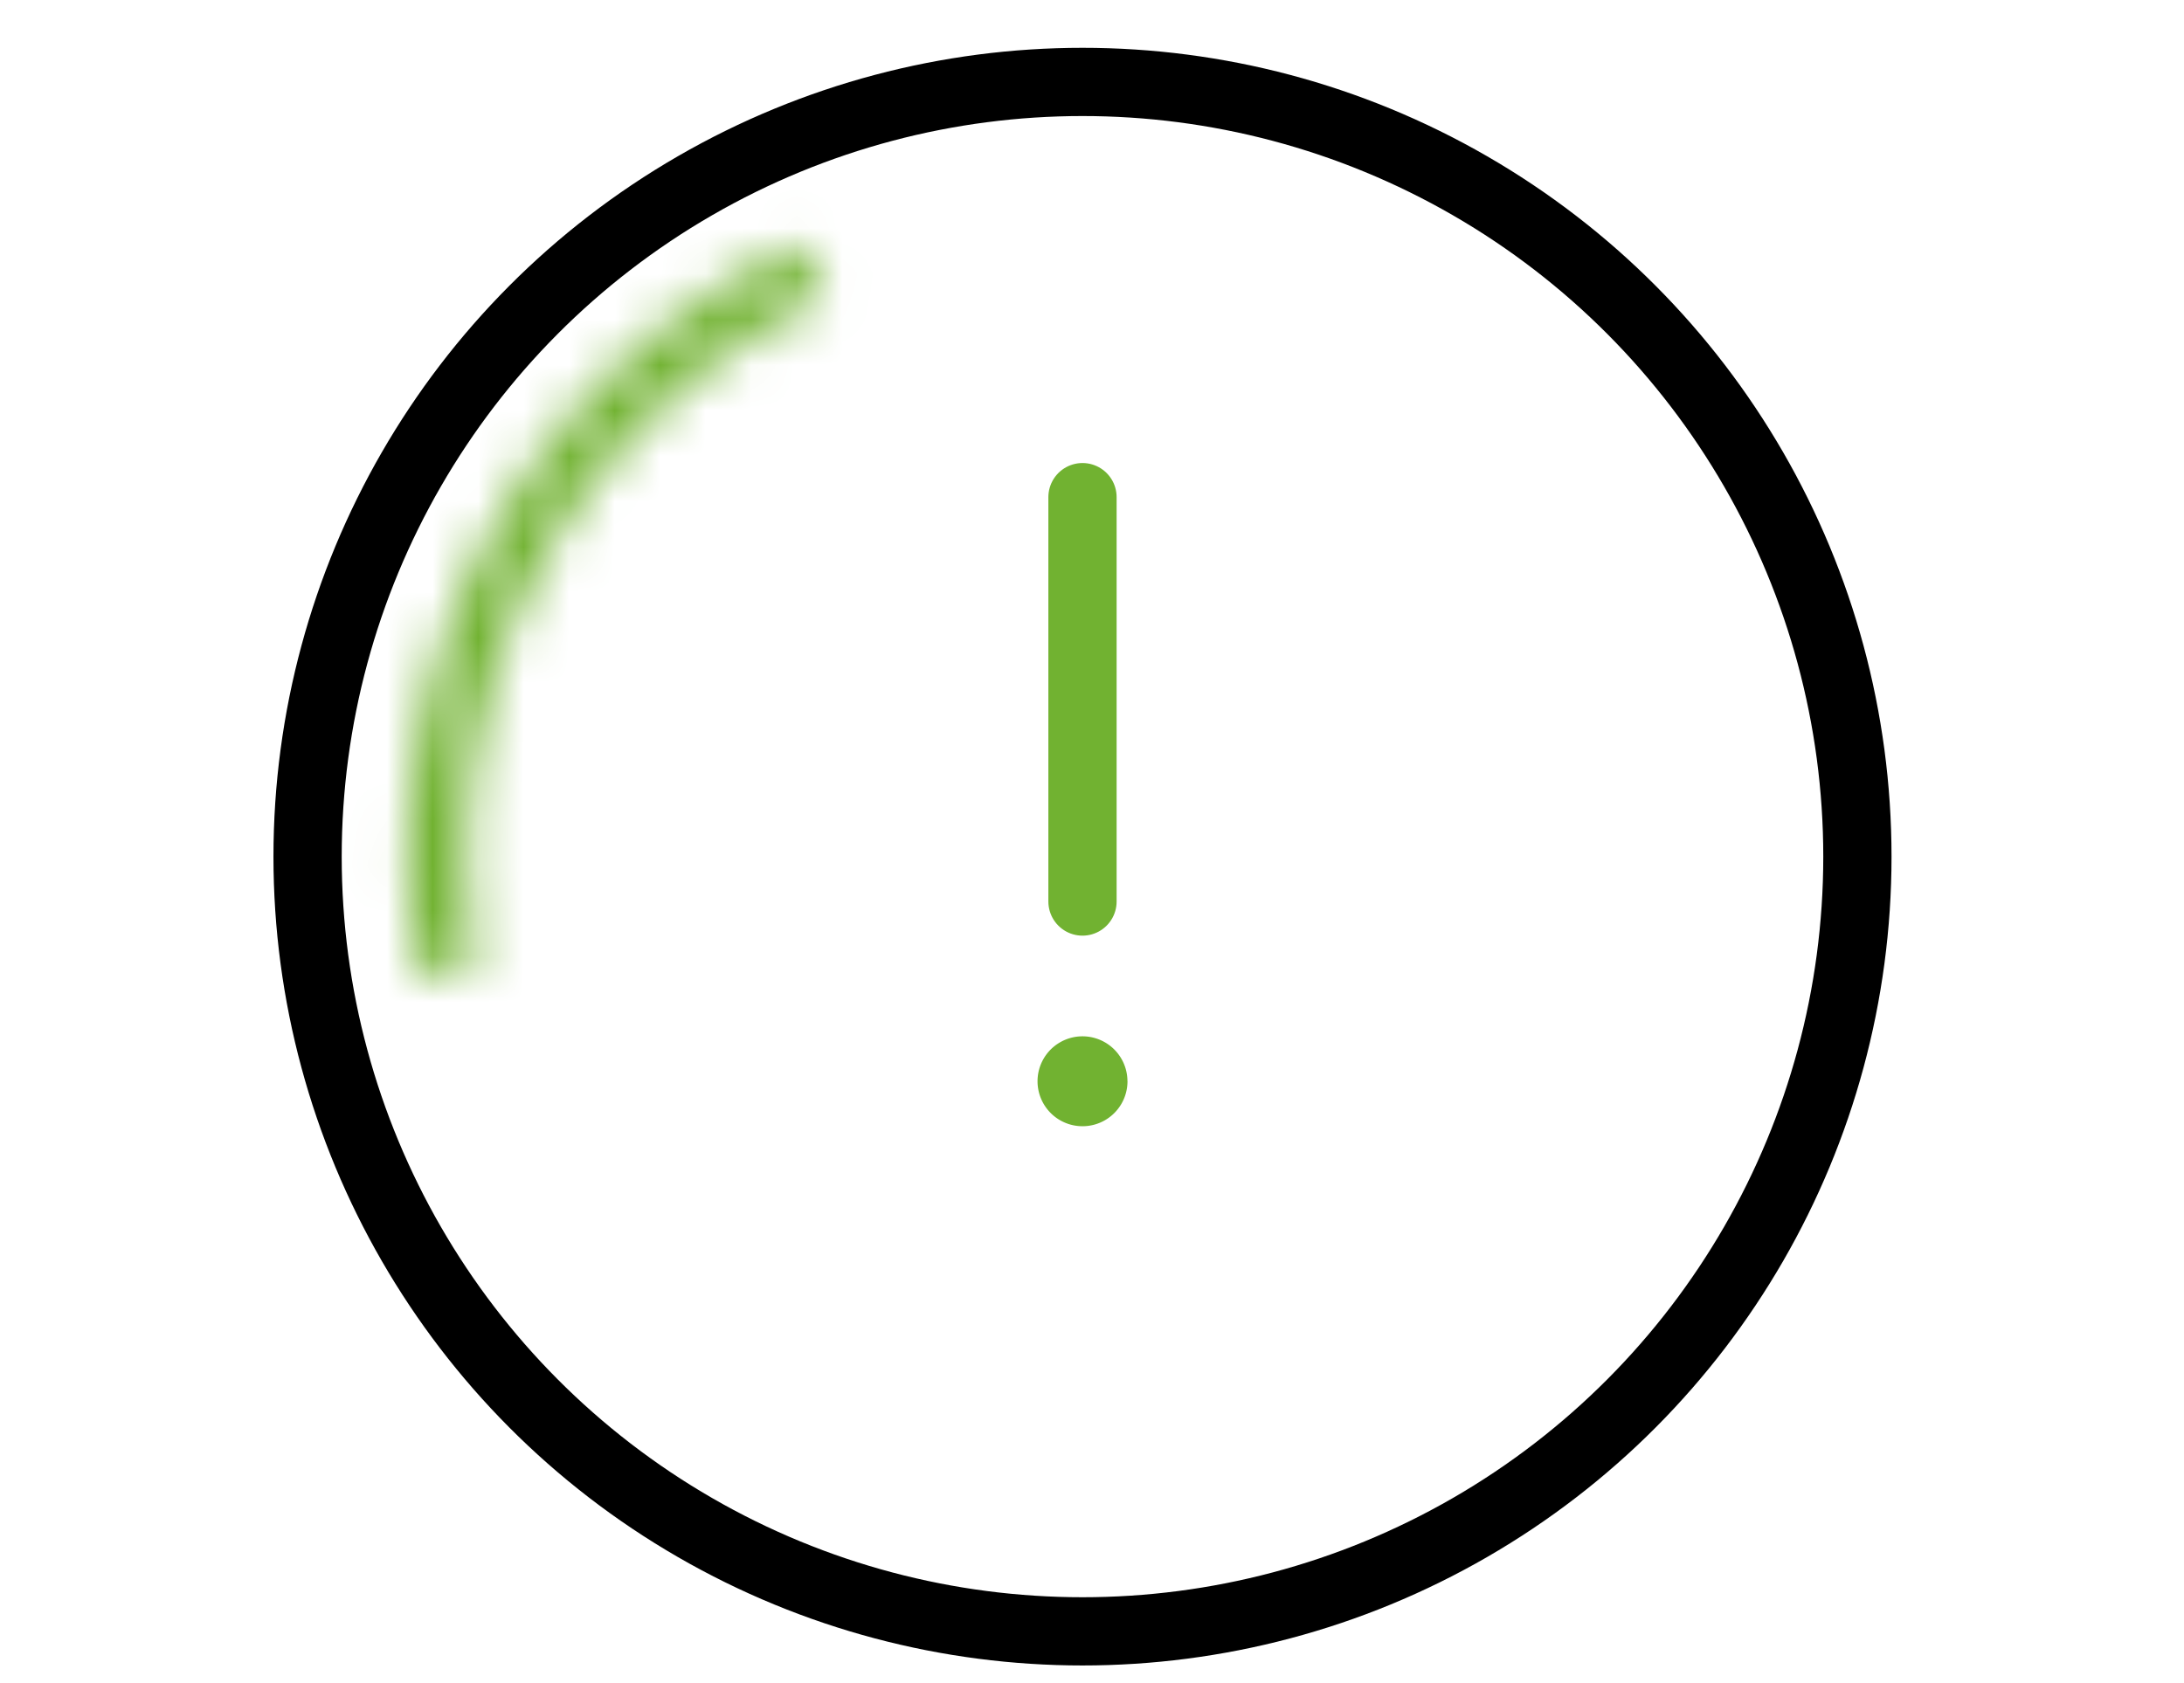
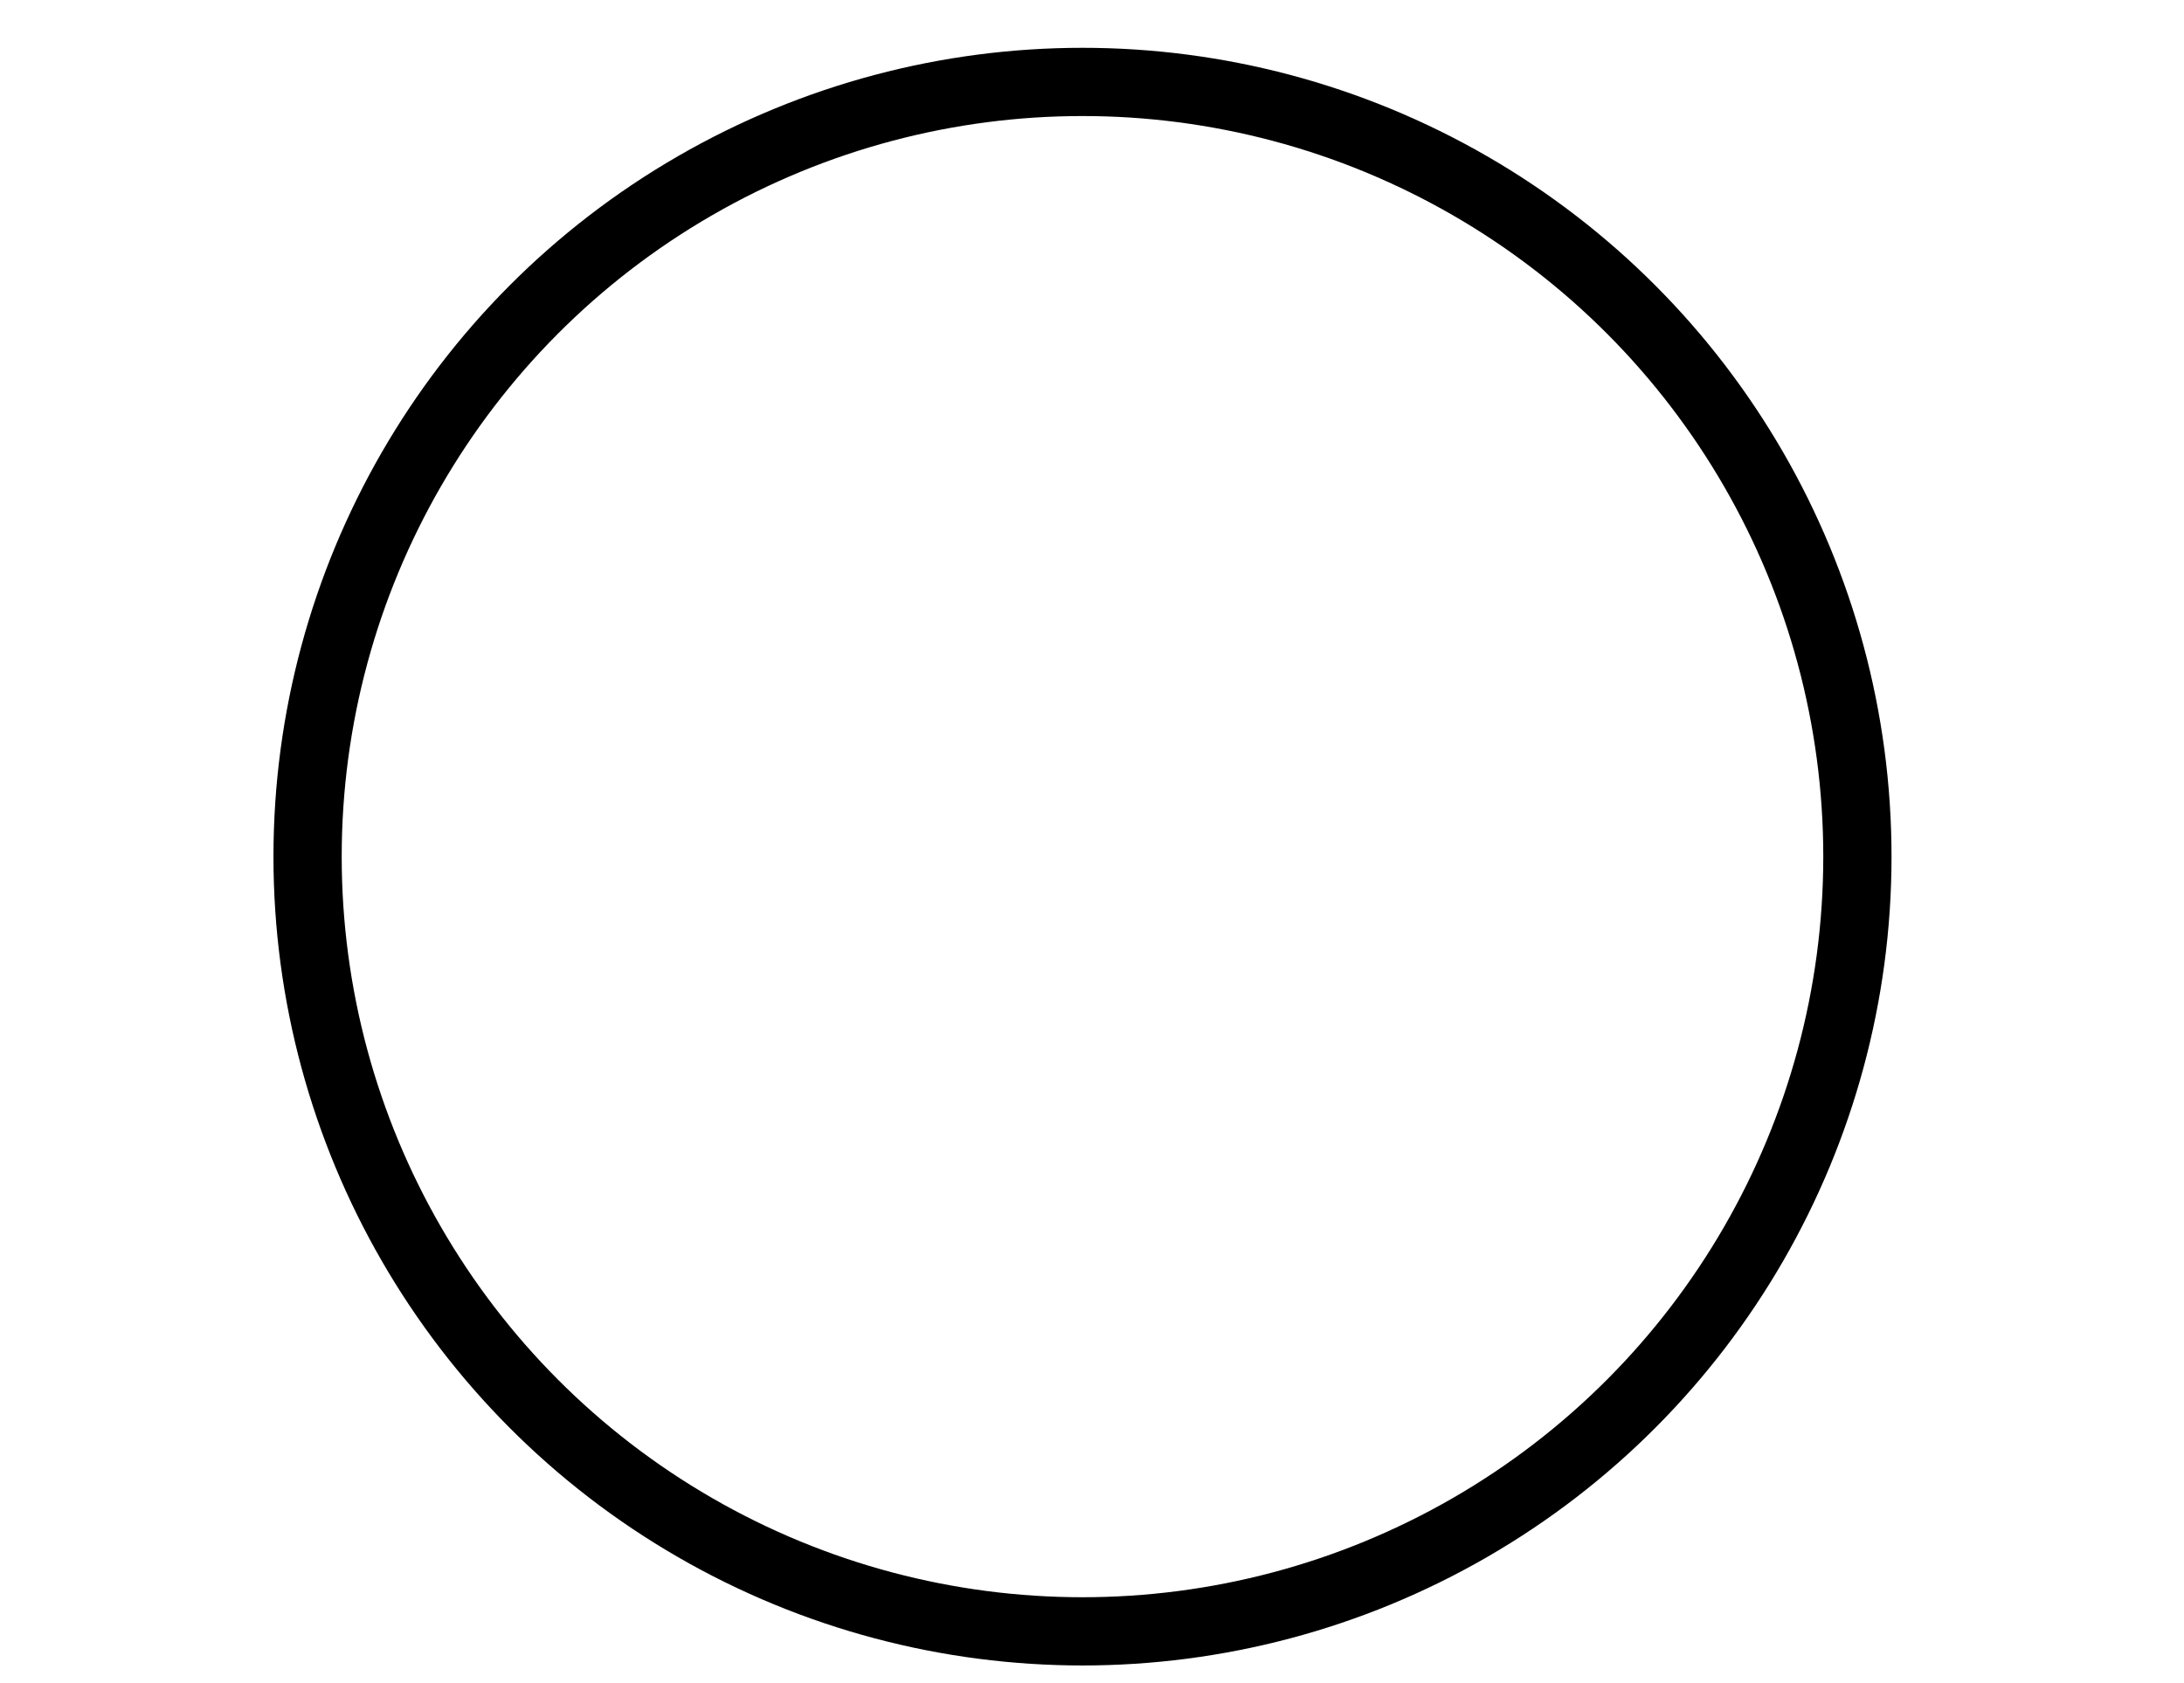
<svg xmlns="http://www.w3.org/2000/svg" width="48" height="37" fill="none">
  <circle cx="23.791" cy="18.832" r="17.031" stroke="#000" stroke-width="1.5" />
  <mask id="a" fill="#fff">
    <path d="M3.206 20.976a14.818 14.818 0 0 1 8.376-16.125l.543 1.18a13.518 13.518 0 0 0-7.641 14.711Z" />
  </mask>
-   <path stroke="#71b231" stroke-width="3" d="M3.206 20.976a14.818 14.818 0 0 1 8.376-16.125l.543 1.18a13.518 13.518 0 0 0-7.641 14.711Z" mask="url(#a)" transform="translate(6.01 .523)" />
-   <path fill="#71b231" d="M24.78 23.77a.988.988 0 1 1-1.977 0 .988.988 0 0 1 1.976 0z" />
-   <path stroke="#71b231" stroke-linecap="round" stroke-width="1.5" d="M23.791 10.929v8.89" />
</svg>